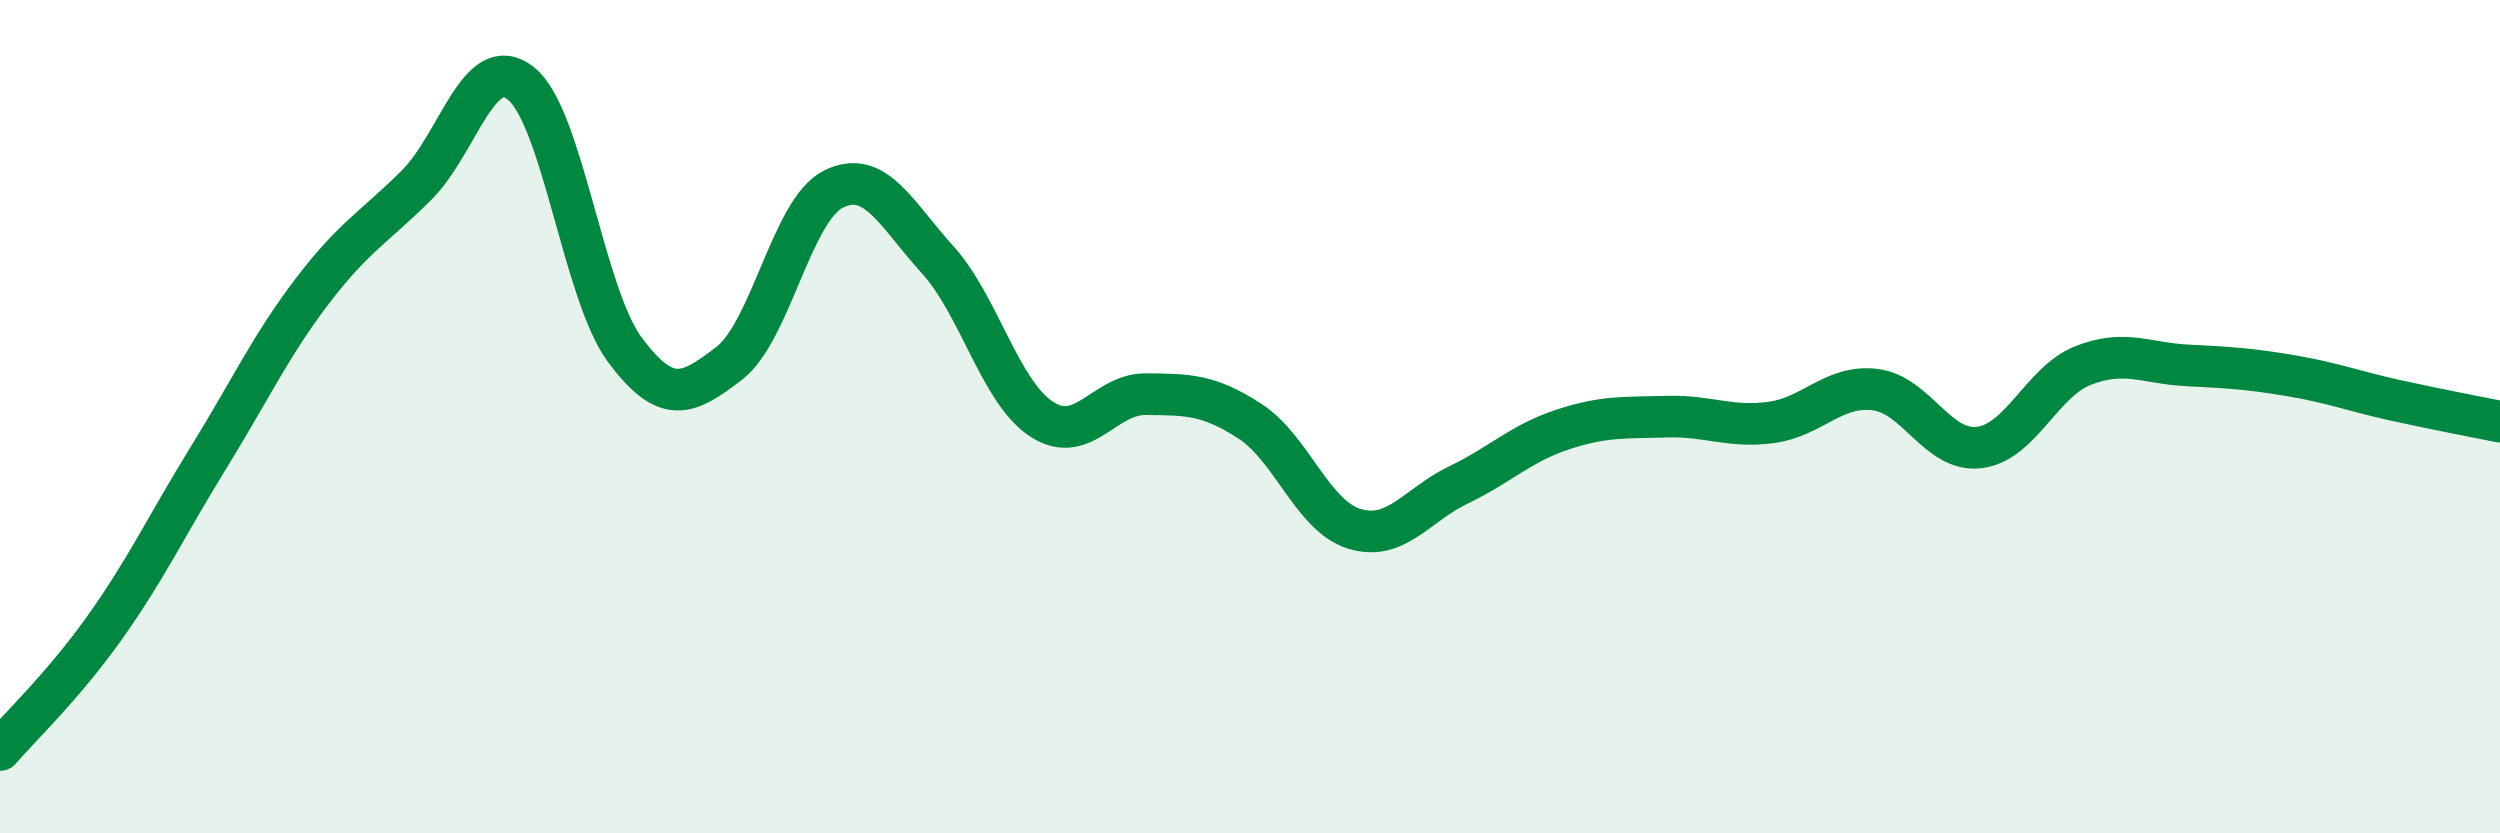
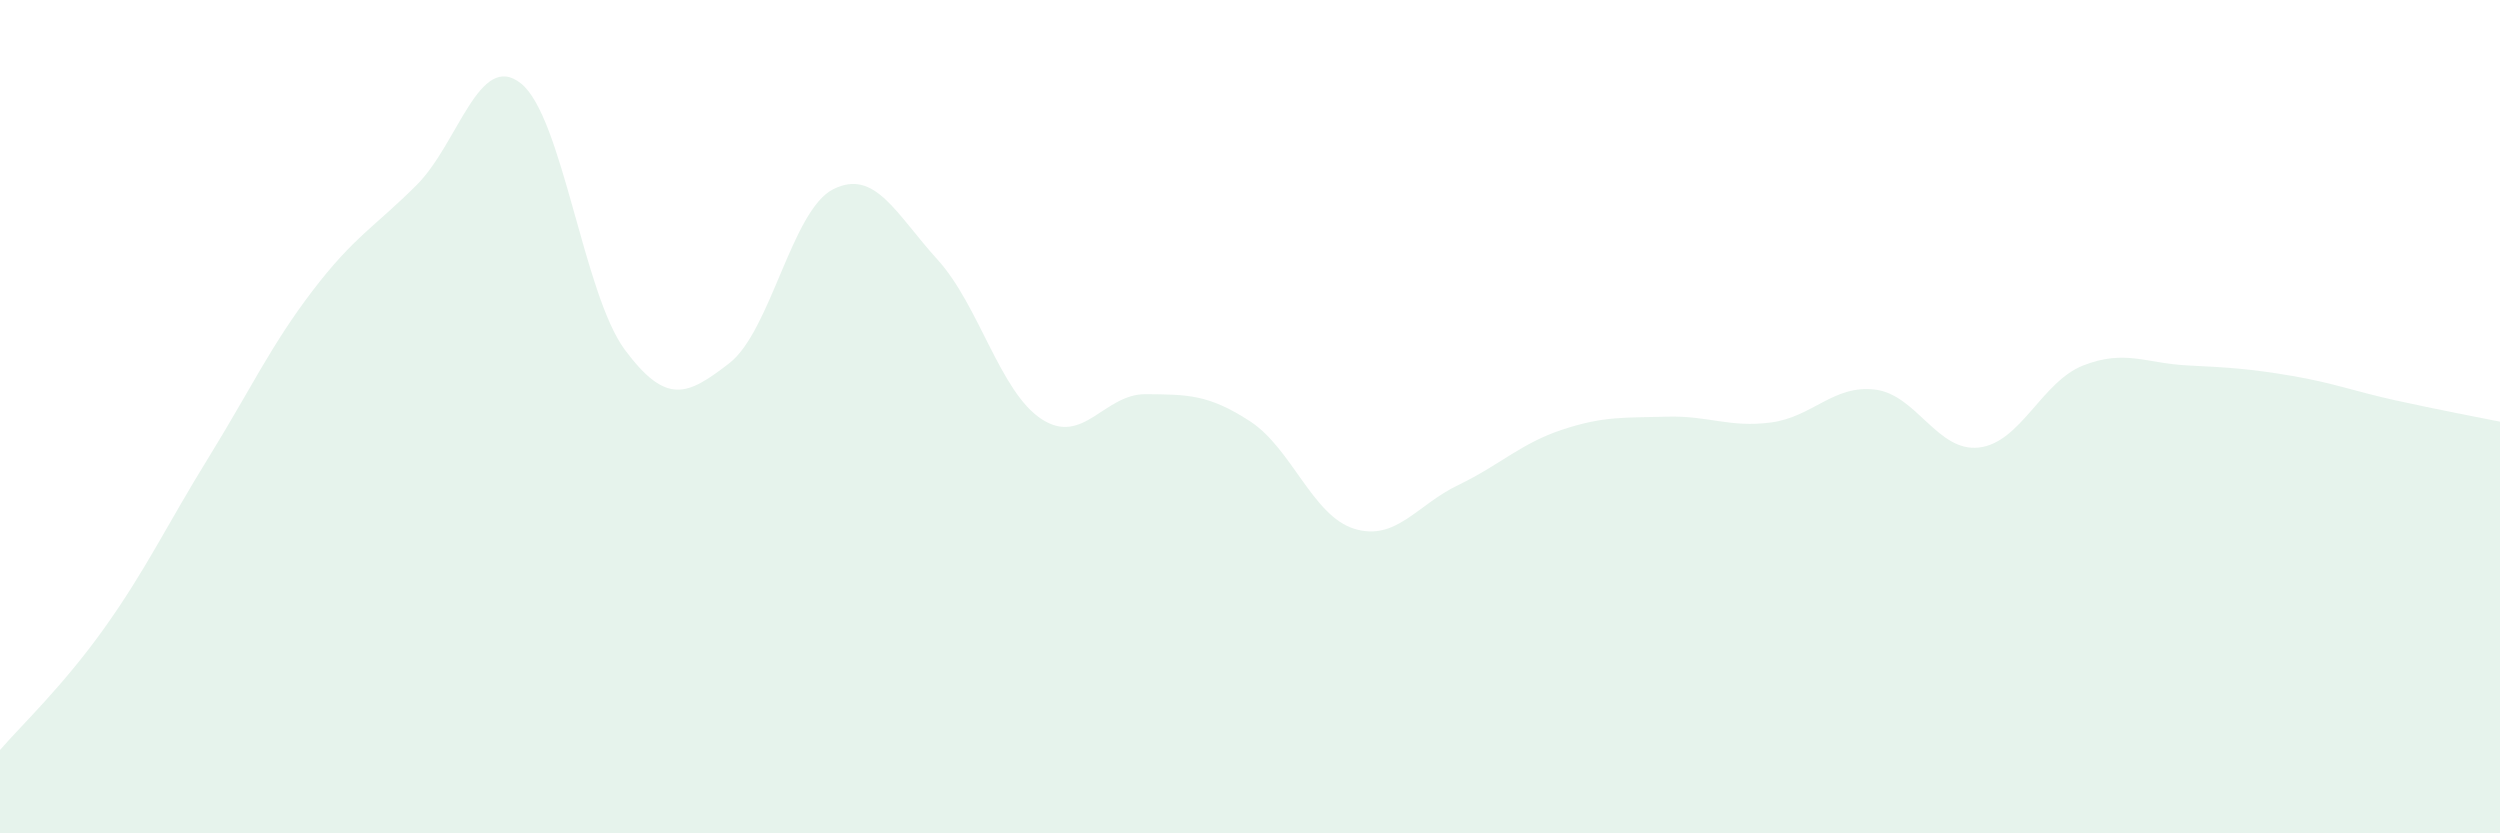
<svg xmlns="http://www.w3.org/2000/svg" width="60" height="20" viewBox="0 0 60 20">
  <path d="M 0,18 C 0.5,17.42 1.5,16.48 2.5,15.08 C 3.5,13.68 4,12.61 5,10.99 C 6,9.37 6.5,8.29 7.5,6.98 C 8.5,5.67 9,5.44 10,4.44 C 11,3.44 11.5,1.21 12.5,2 C 13.5,2.79 14,7.06 15,8.4 C 16,9.74 16.5,9.49 17.5,8.72 C 18.5,7.95 19,5.04 20,4.54 C 21,4.04 21.5,5.13 22.5,6.23 C 23.5,7.33 24,9.41 25,10.06 C 26,10.71 26.5,9.45 27.5,9.46 C 28.5,9.47 29,9.46 30,10.11 C 31,10.76 31.5,12.38 32.5,12.69 C 33.5,13 34,12.12 35,11.64 C 36,11.16 36.5,10.64 37.5,10.31 C 38.5,9.98 39,10.03 40,10 C 41,9.97 41.5,10.27 42.5,10.14 C 43.5,10.01 44,9.23 45,9.35 C 46,9.47 46.5,10.86 47.5,10.74 C 48.5,10.62 49,9.16 50,8.77 C 51,8.38 51.5,8.72 52.5,8.77 C 53.5,8.82 54,8.85 55,9.02 C 56,9.19 56.5,9.39 57.5,9.61 C 58.5,9.83 59.5,10.02 60,10.12L60 20L0 20Z" fill="#008740" opacity="0.1" stroke-linecap="round" stroke-linejoin="round" />
-   <path d="M 0,18 C 0.5,17.42 1.5,16.48 2.5,15.08 C 3.5,13.68 4,12.61 5,10.99 C 6,9.37 6.5,8.29 7.5,6.98 C 8.5,5.67 9,5.44 10,4.44 C 11,3.44 11.5,1.21 12.5,2 C 13.5,2.79 14,7.06 15,8.4 C 16,9.74 16.5,9.49 17.5,8.72 C 18.5,7.95 19,5.04 20,4.54 C 21,4.04 21.5,5.13 22.5,6.23 C 23.5,7.33 24,9.41 25,10.06 C 26,10.71 26.5,9.45 27.5,9.46 C 28.5,9.47 29,9.46 30,10.11 C 31,10.76 31.5,12.38 32.5,12.69 C 33.5,13 34,12.12 35,11.64 C 36,11.16 36.5,10.64 37.5,10.31 C 38.5,9.98 39,10.03 40,10 C 41,9.97 41.5,10.27 42.5,10.14 C 43.5,10.01 44,9.23 45,9.35 C 46,9.47 46.5,10.86 47.5,10.74 C 48.5,10.62 49,9.16 50,8.77 C 51,8.38 51.5,8.72 52.5,8.77 C 53.5,8.82 54,8.85 55,9.02 C 56,9.19 56.5,9.39 57.5,9.61 C 58.5,9.83 59.5,10.02 60,10.12" stroke="#008740" stroke-width="1" fill="none" stroke-linecap="round" stroke-linejoin="round" />
</svg>